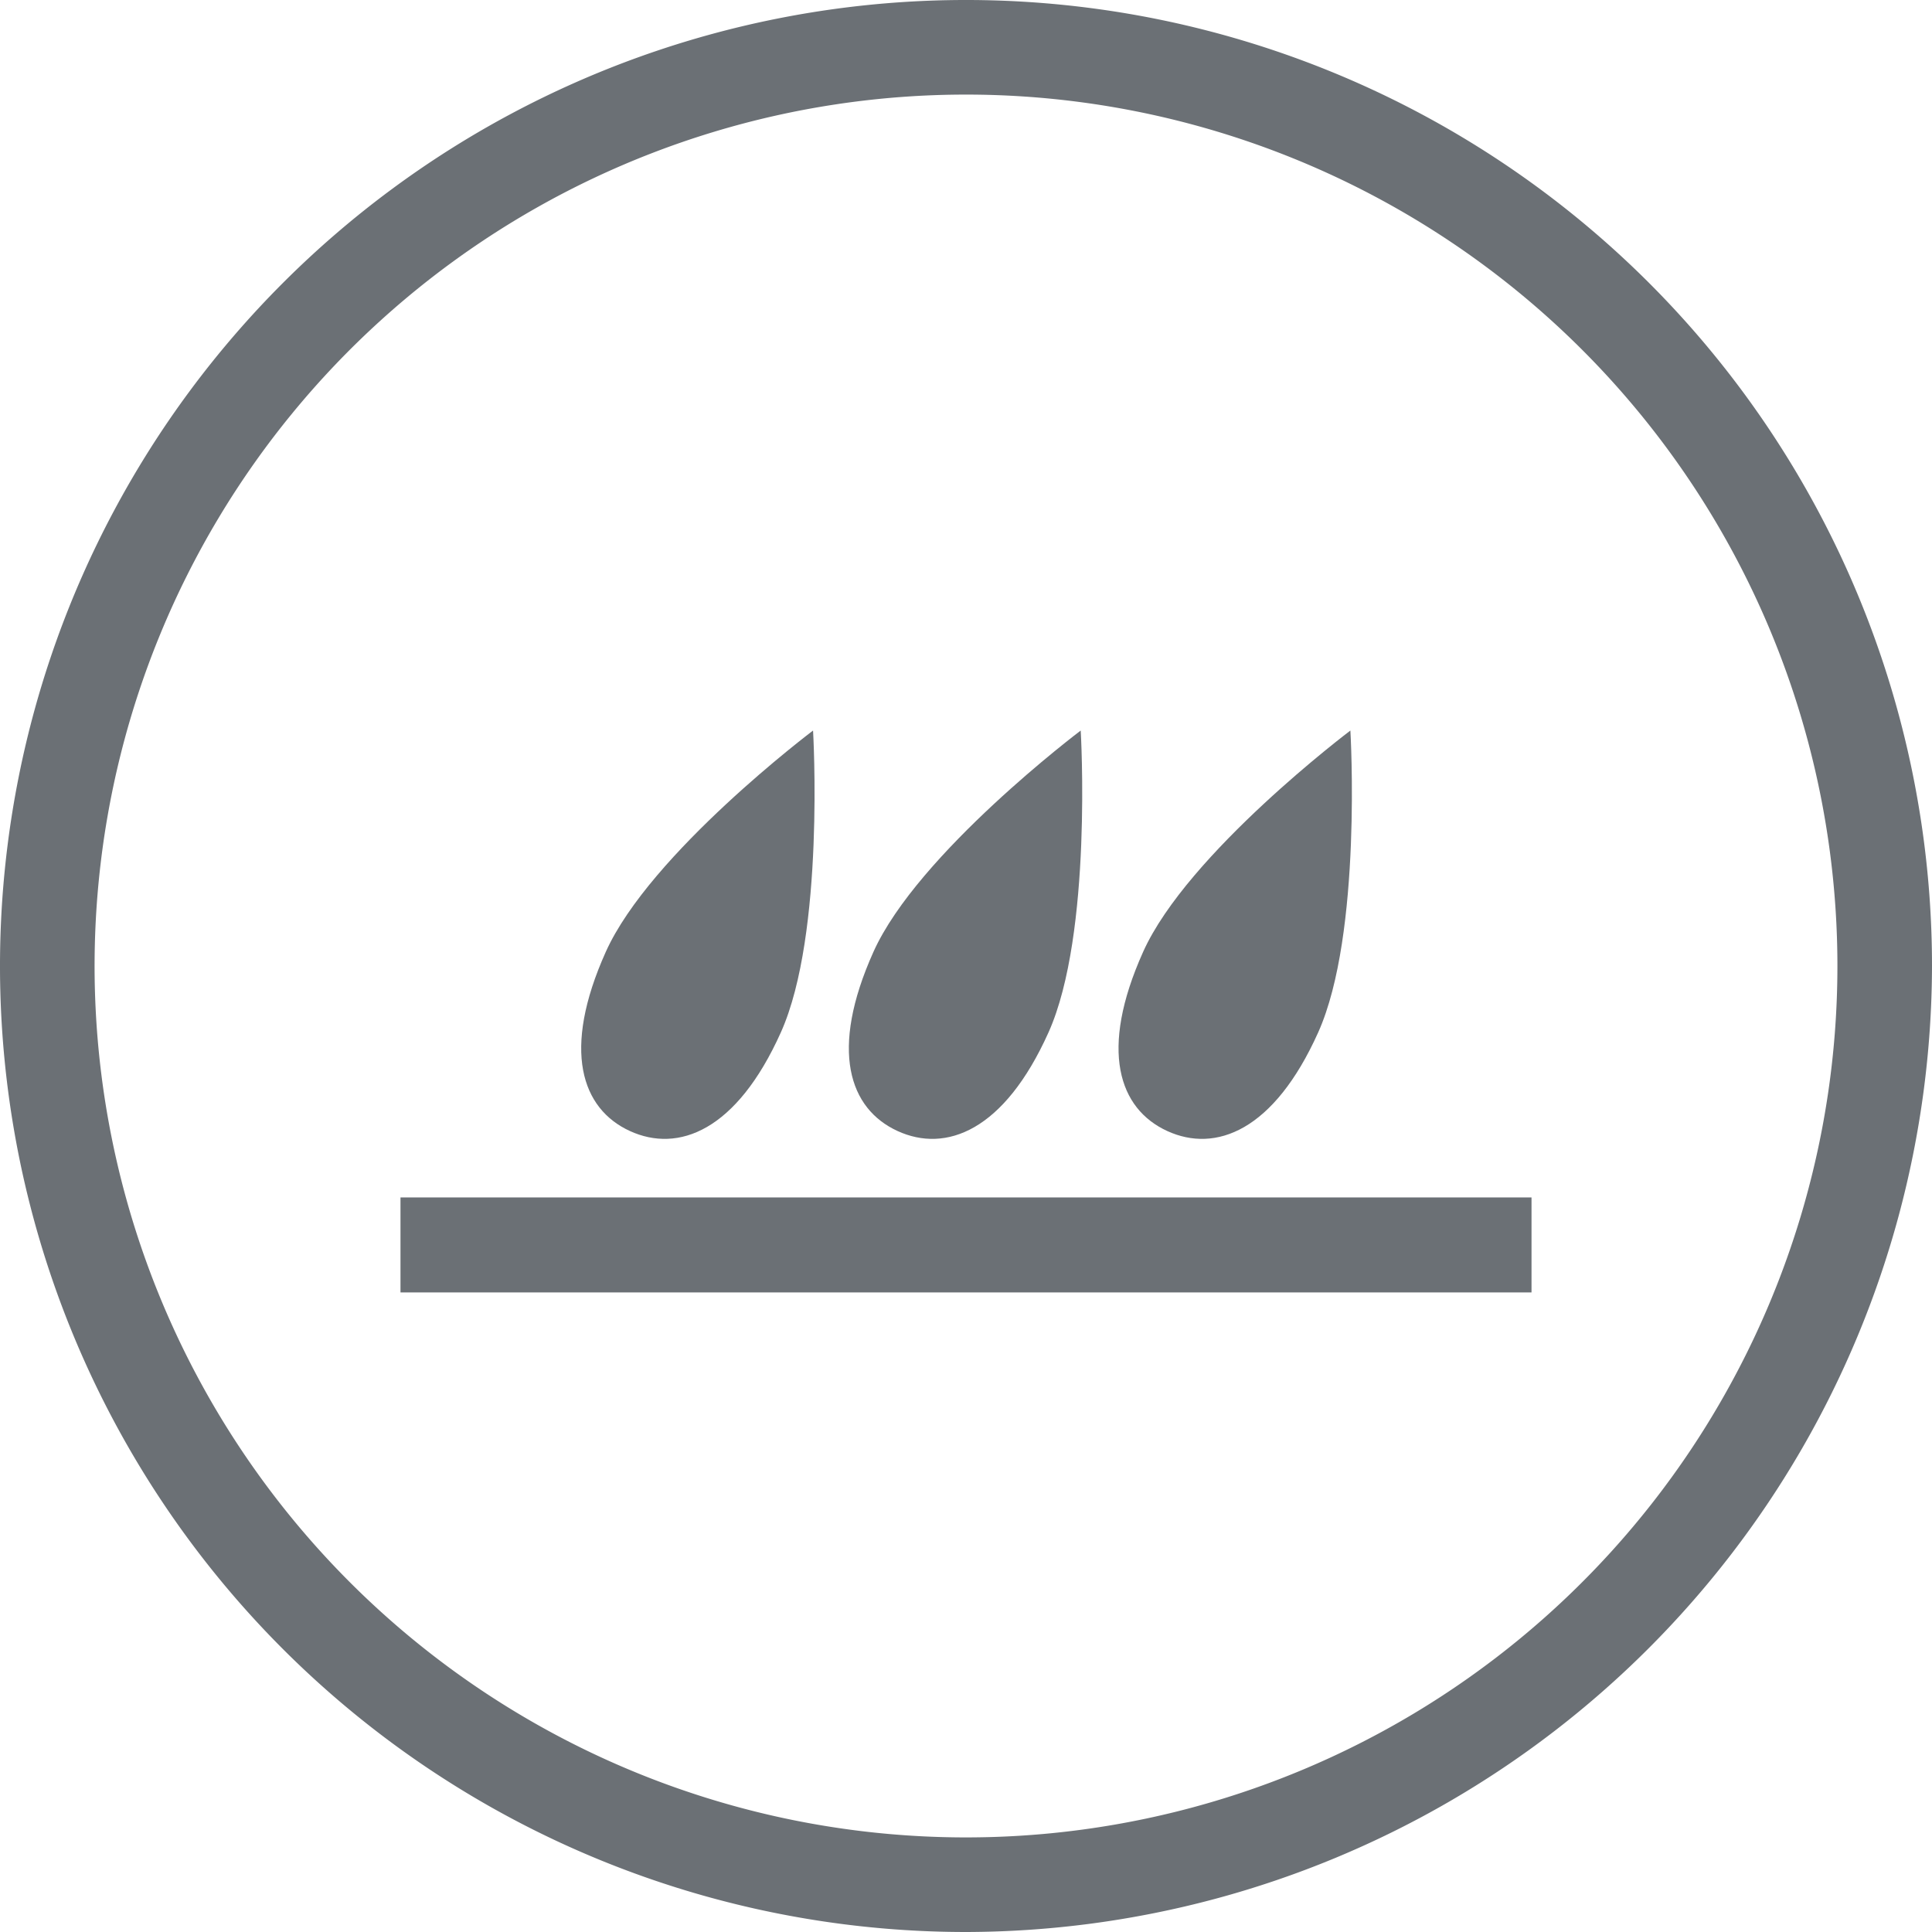
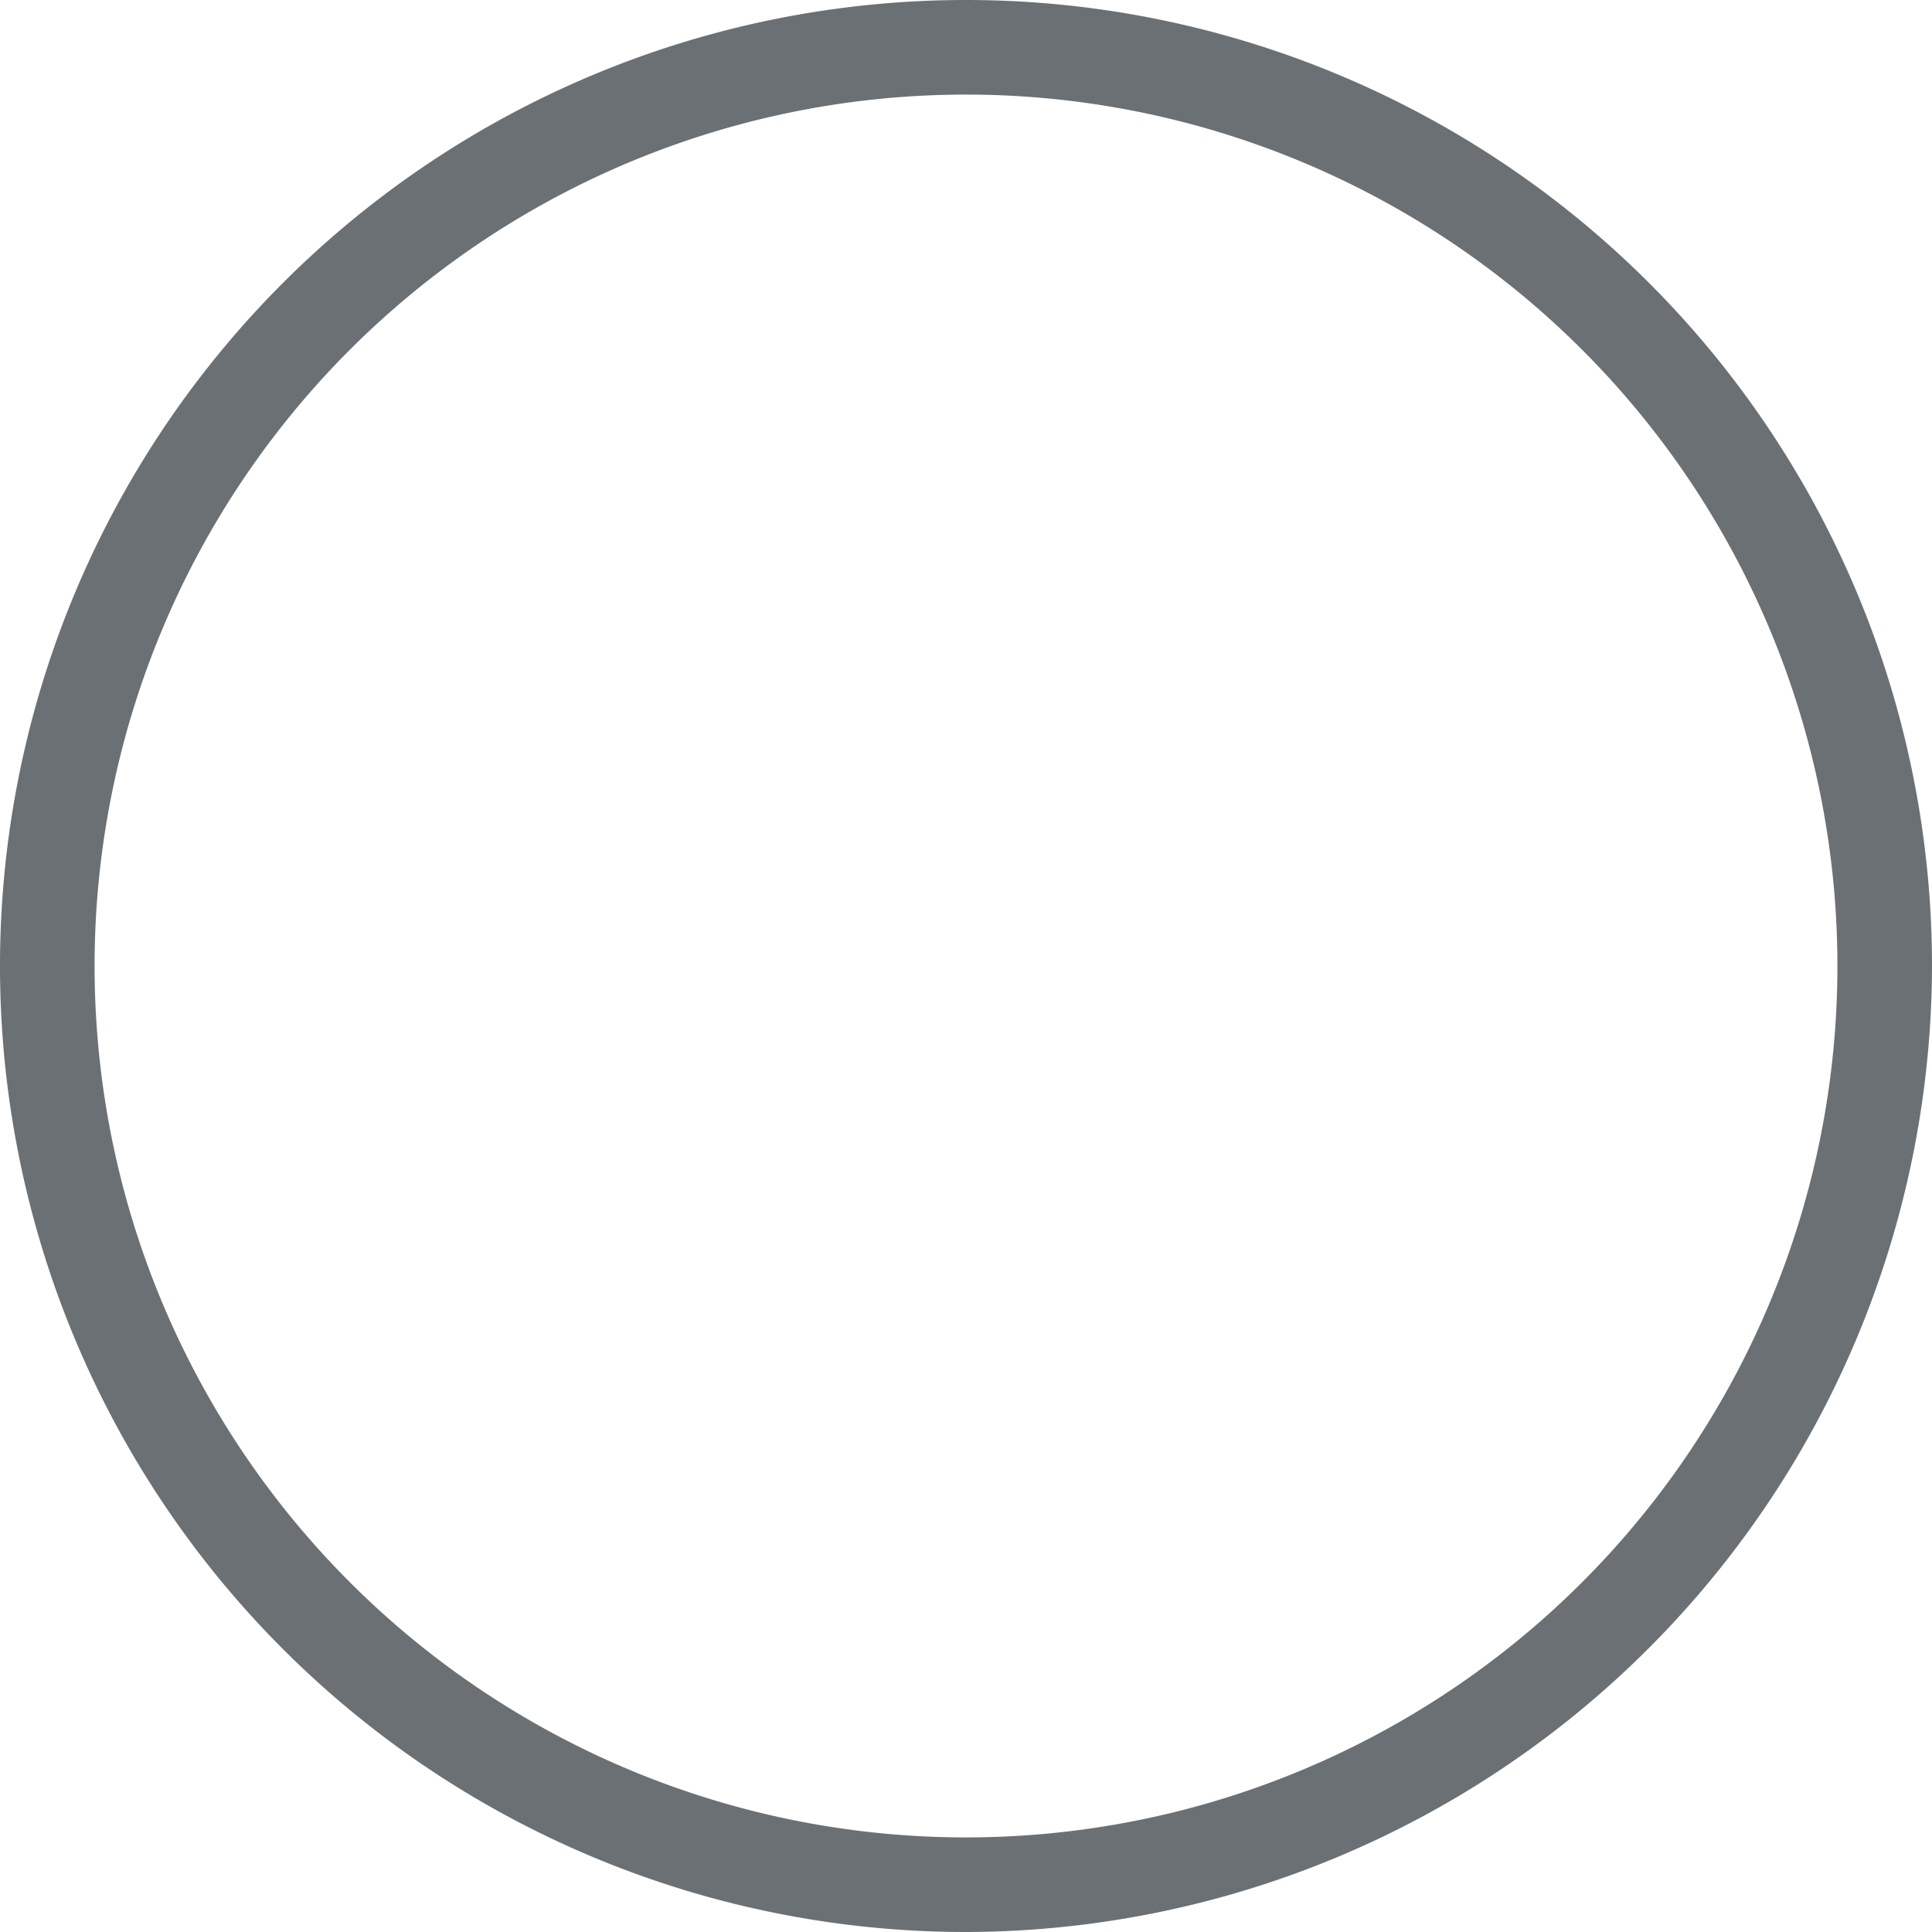
<svg xmlns="http://www.w3.org/2000/svg" id="Ebene_1" data-name="Ebene 1" viewBox="0 0 96 96">
  <defs>
    <style>.cls-1{fill:#6b7075;}</style>
  </defs>
  <title>Dichtheit_67</title>
  <path class="cls-1" d="M49.8,7.2A43.3,43.3,0,1,0,93.1,50.5,43.3,43.3,0,0,0,49.8,7.2m0,91.3a48,48,0,1,1,48-48,48.1,48.1,0,0,1-48,48" transform="translate(-1.8 -2.5)" />
-   <rect class="cls-1" x="19.9" y="59.5" width="56.2" height="4.72" />
-   <path class="cls-1" d="M40.6,53.8c-2.2,4.9-5.1,6-7.5,4.9s-3.4-4-1.2-8.9,10.3-11,10.3-11,.6,10.1-1.6,15" transform="translate(-1.8 -2.5)" />
-   <path class="cls-1" d="M53.9,53.8c-2.2,4.9-5.1,6-7.5,4.9s-3.4-4-1.2-8.9,10.3-11,10.3-11,.6,10.1-1.6,15" transform="translate(-1.8 -2.5)" />
-   <path class="cls-1" d="M67.3,53.8c-2.2,4.9-5.1,6-7.5,4.9s-3.4-4-1.2-8.9,10.3-11,10.3-11,.6,10.1-1.6,15" transform="translate(-1.8 -2.5)" />
</svg>